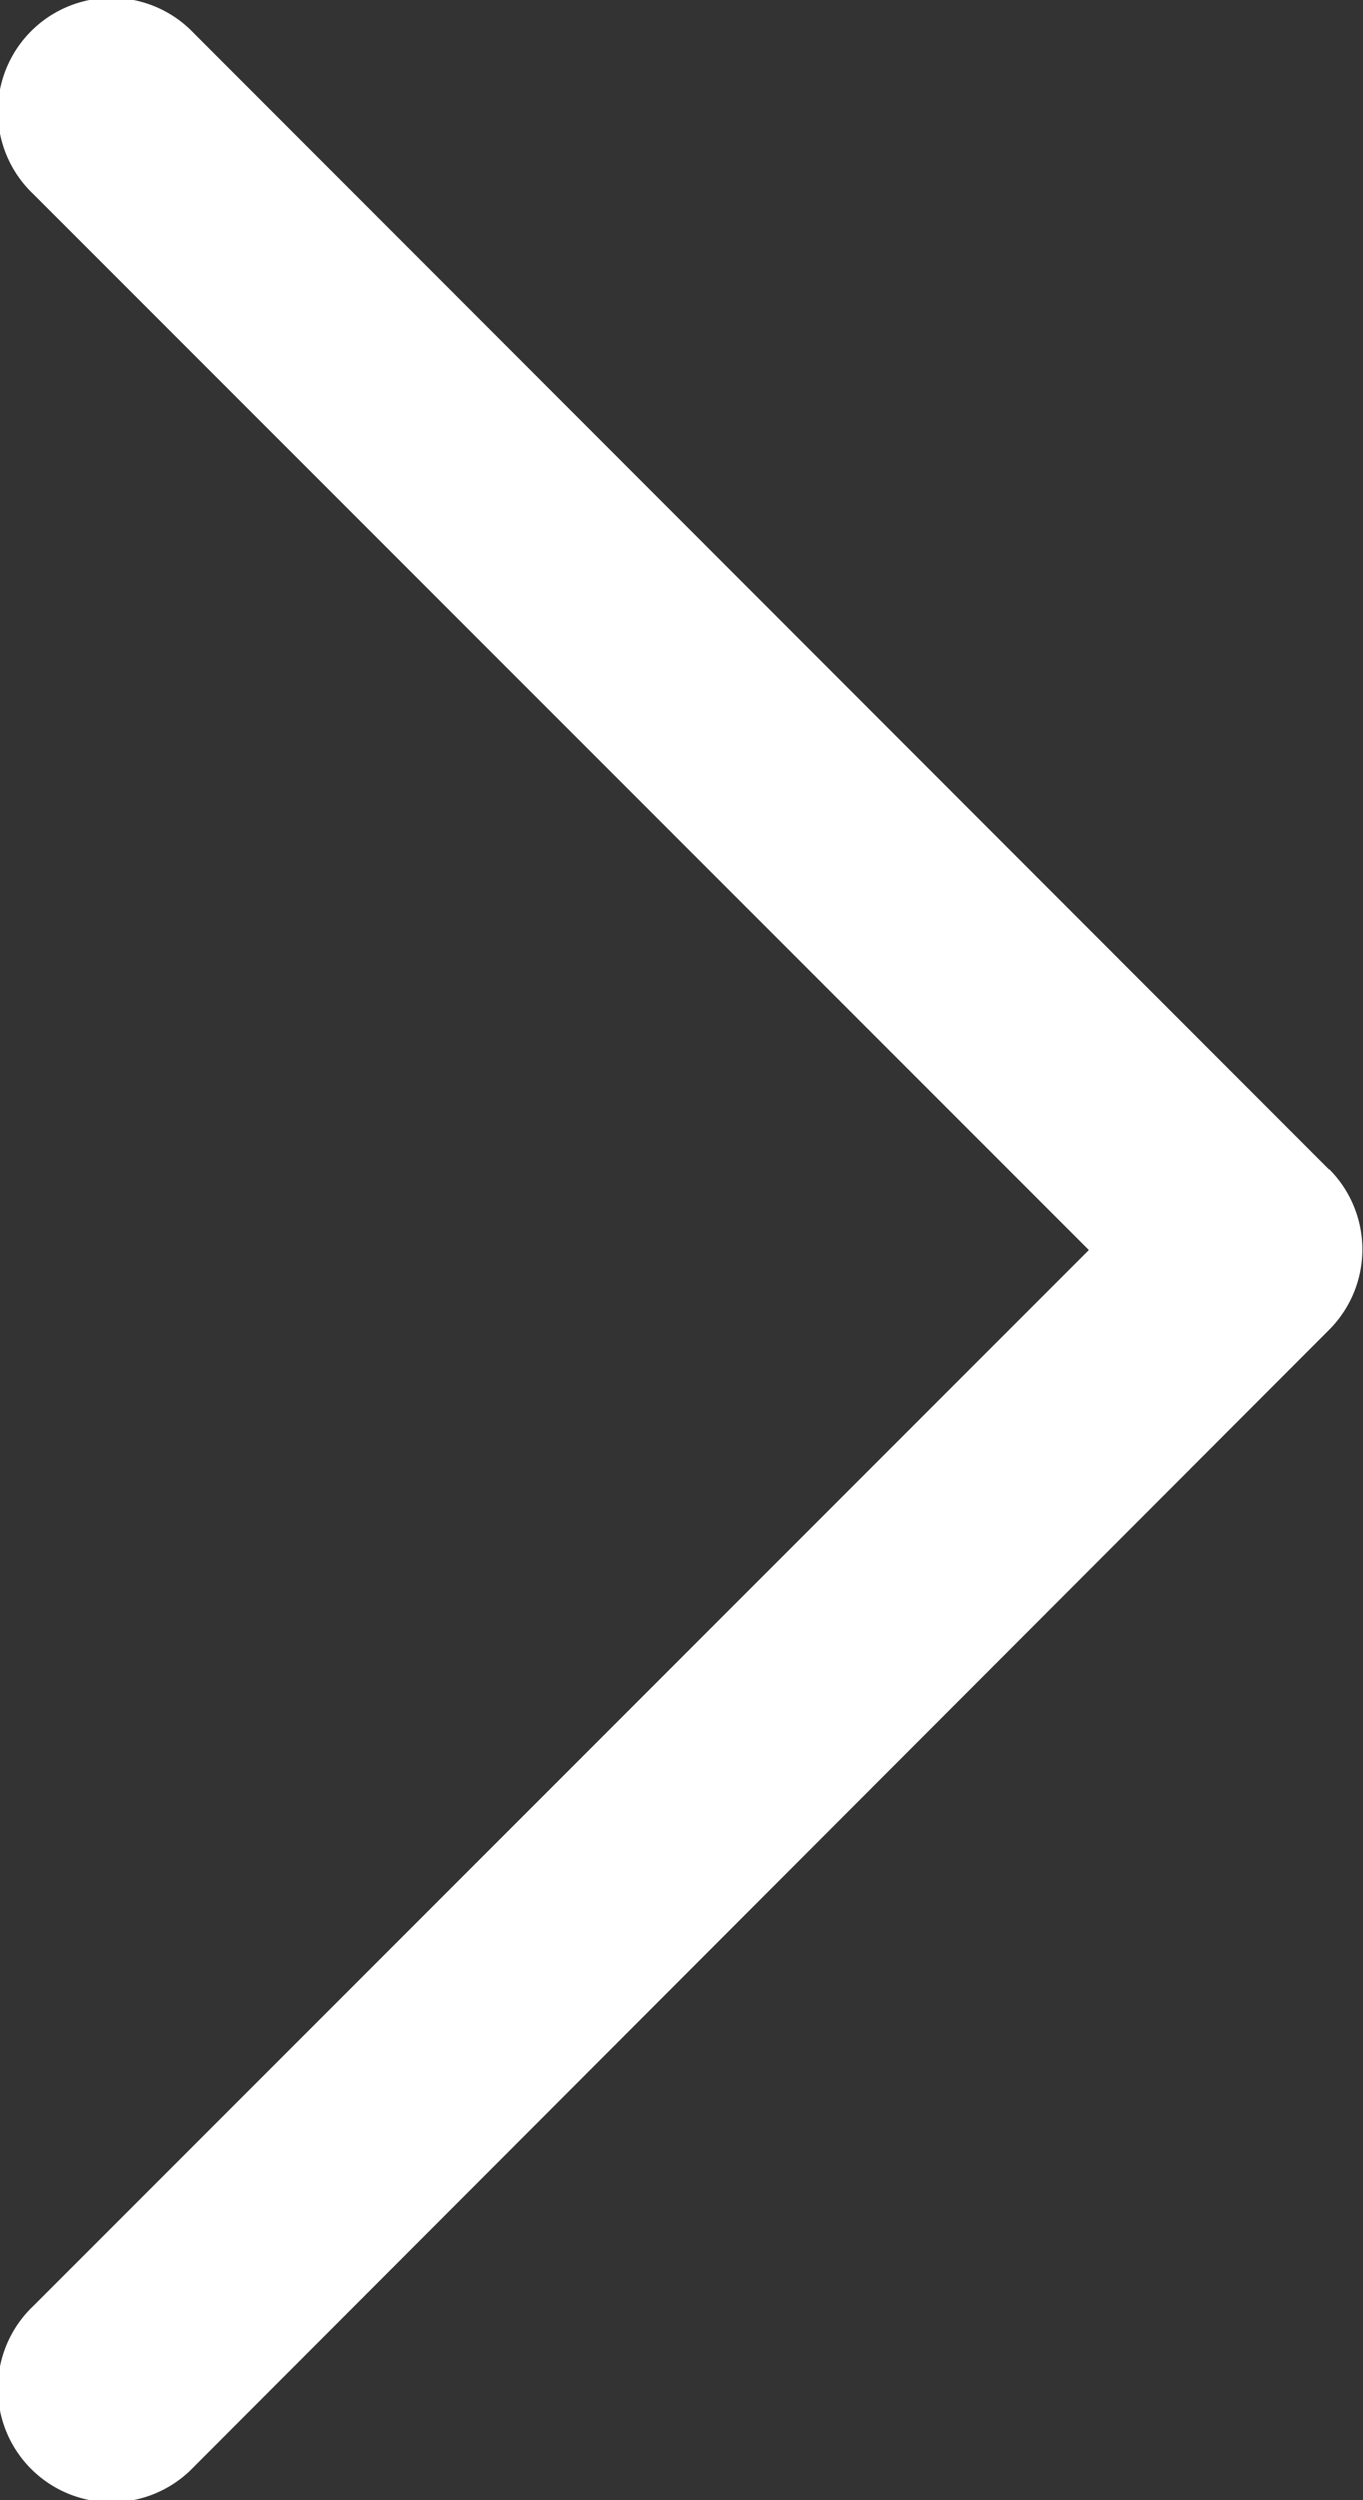
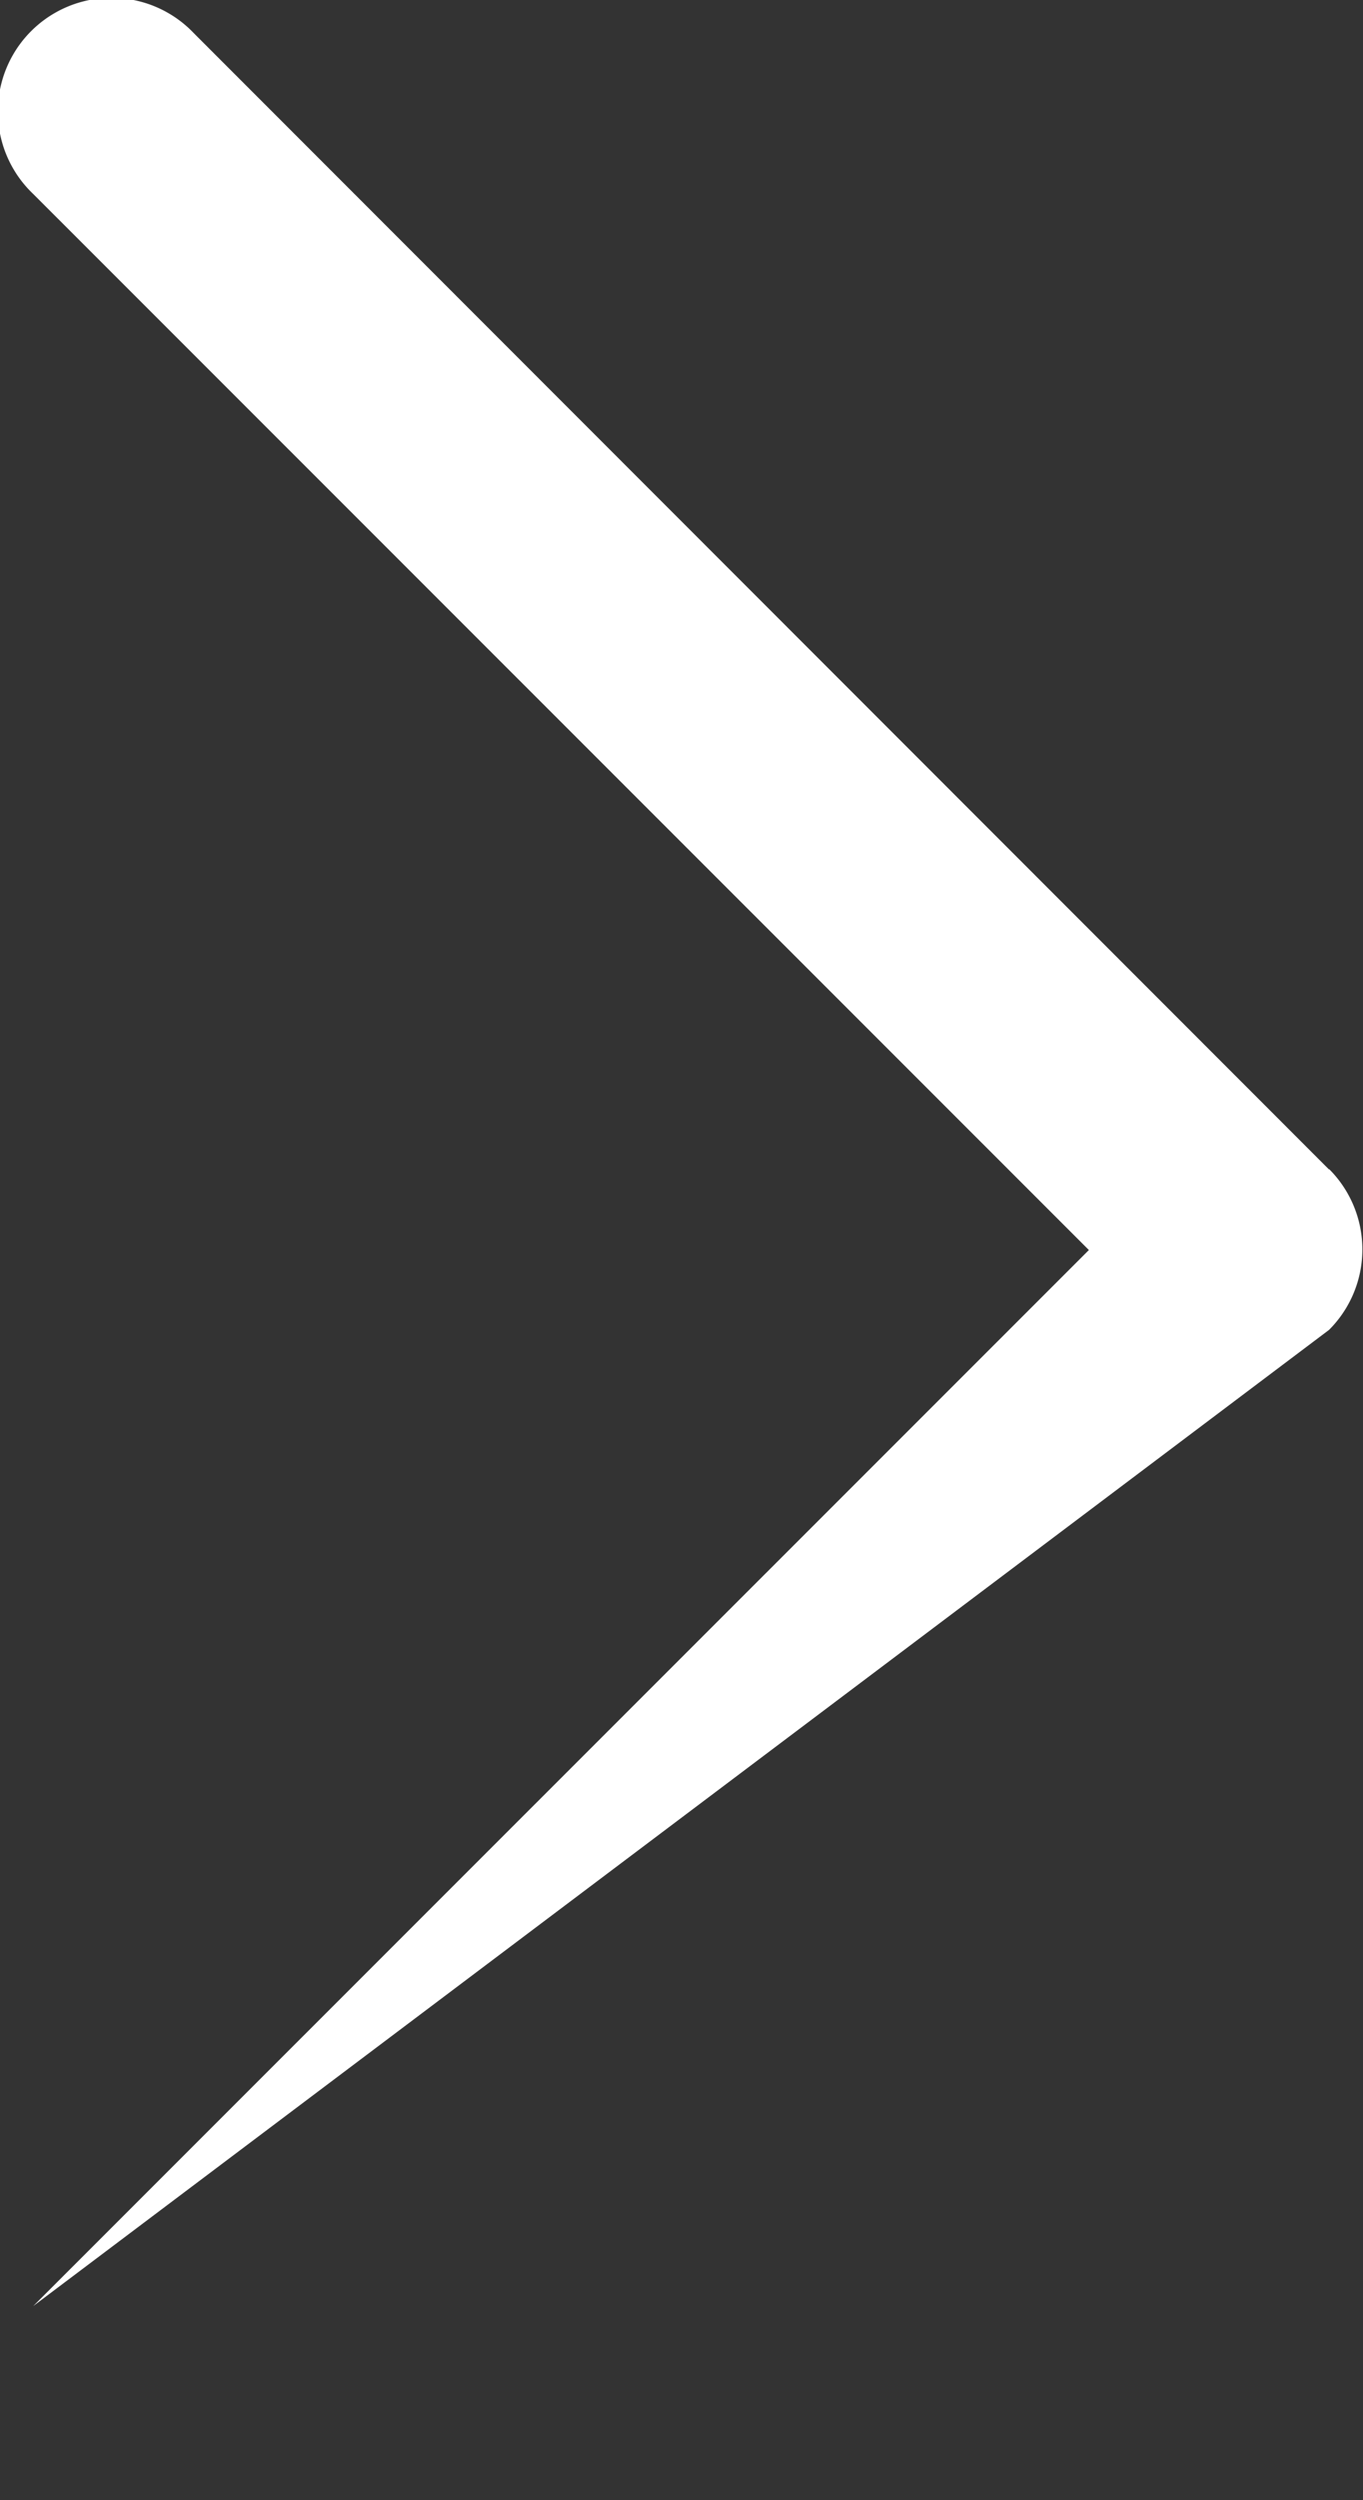
<svg xmlns="http://www.w3.org/2000/svg" width="8.204" height="15.041" viewBox="0 0 8.204 15.041">
  <rect x="0" y="0" width="8.204" height="15.041" fill="#333333" stroke="none" />
-   <path id="XMLID_222_" d="M83,7.036,76.167.2a.684.684,0,1,0-.967.967L81.554,7.52,75.2,13.873a.684.684,0,1,0,.967.967L83,8a.684.684,0,0,0,0-.967Z" transform="translate(-75 0)" fill="#fff" />
+   <path id="XMLID_222_" d="M83,7.036,76.167.2a.684.684,0,1,0-.967.967L81.554,7.52,75.2,13.873L83,8a.684.684,0,0,0,0-.967Z" transform="translate(-75 0)" fill="#fff" />
</svg>